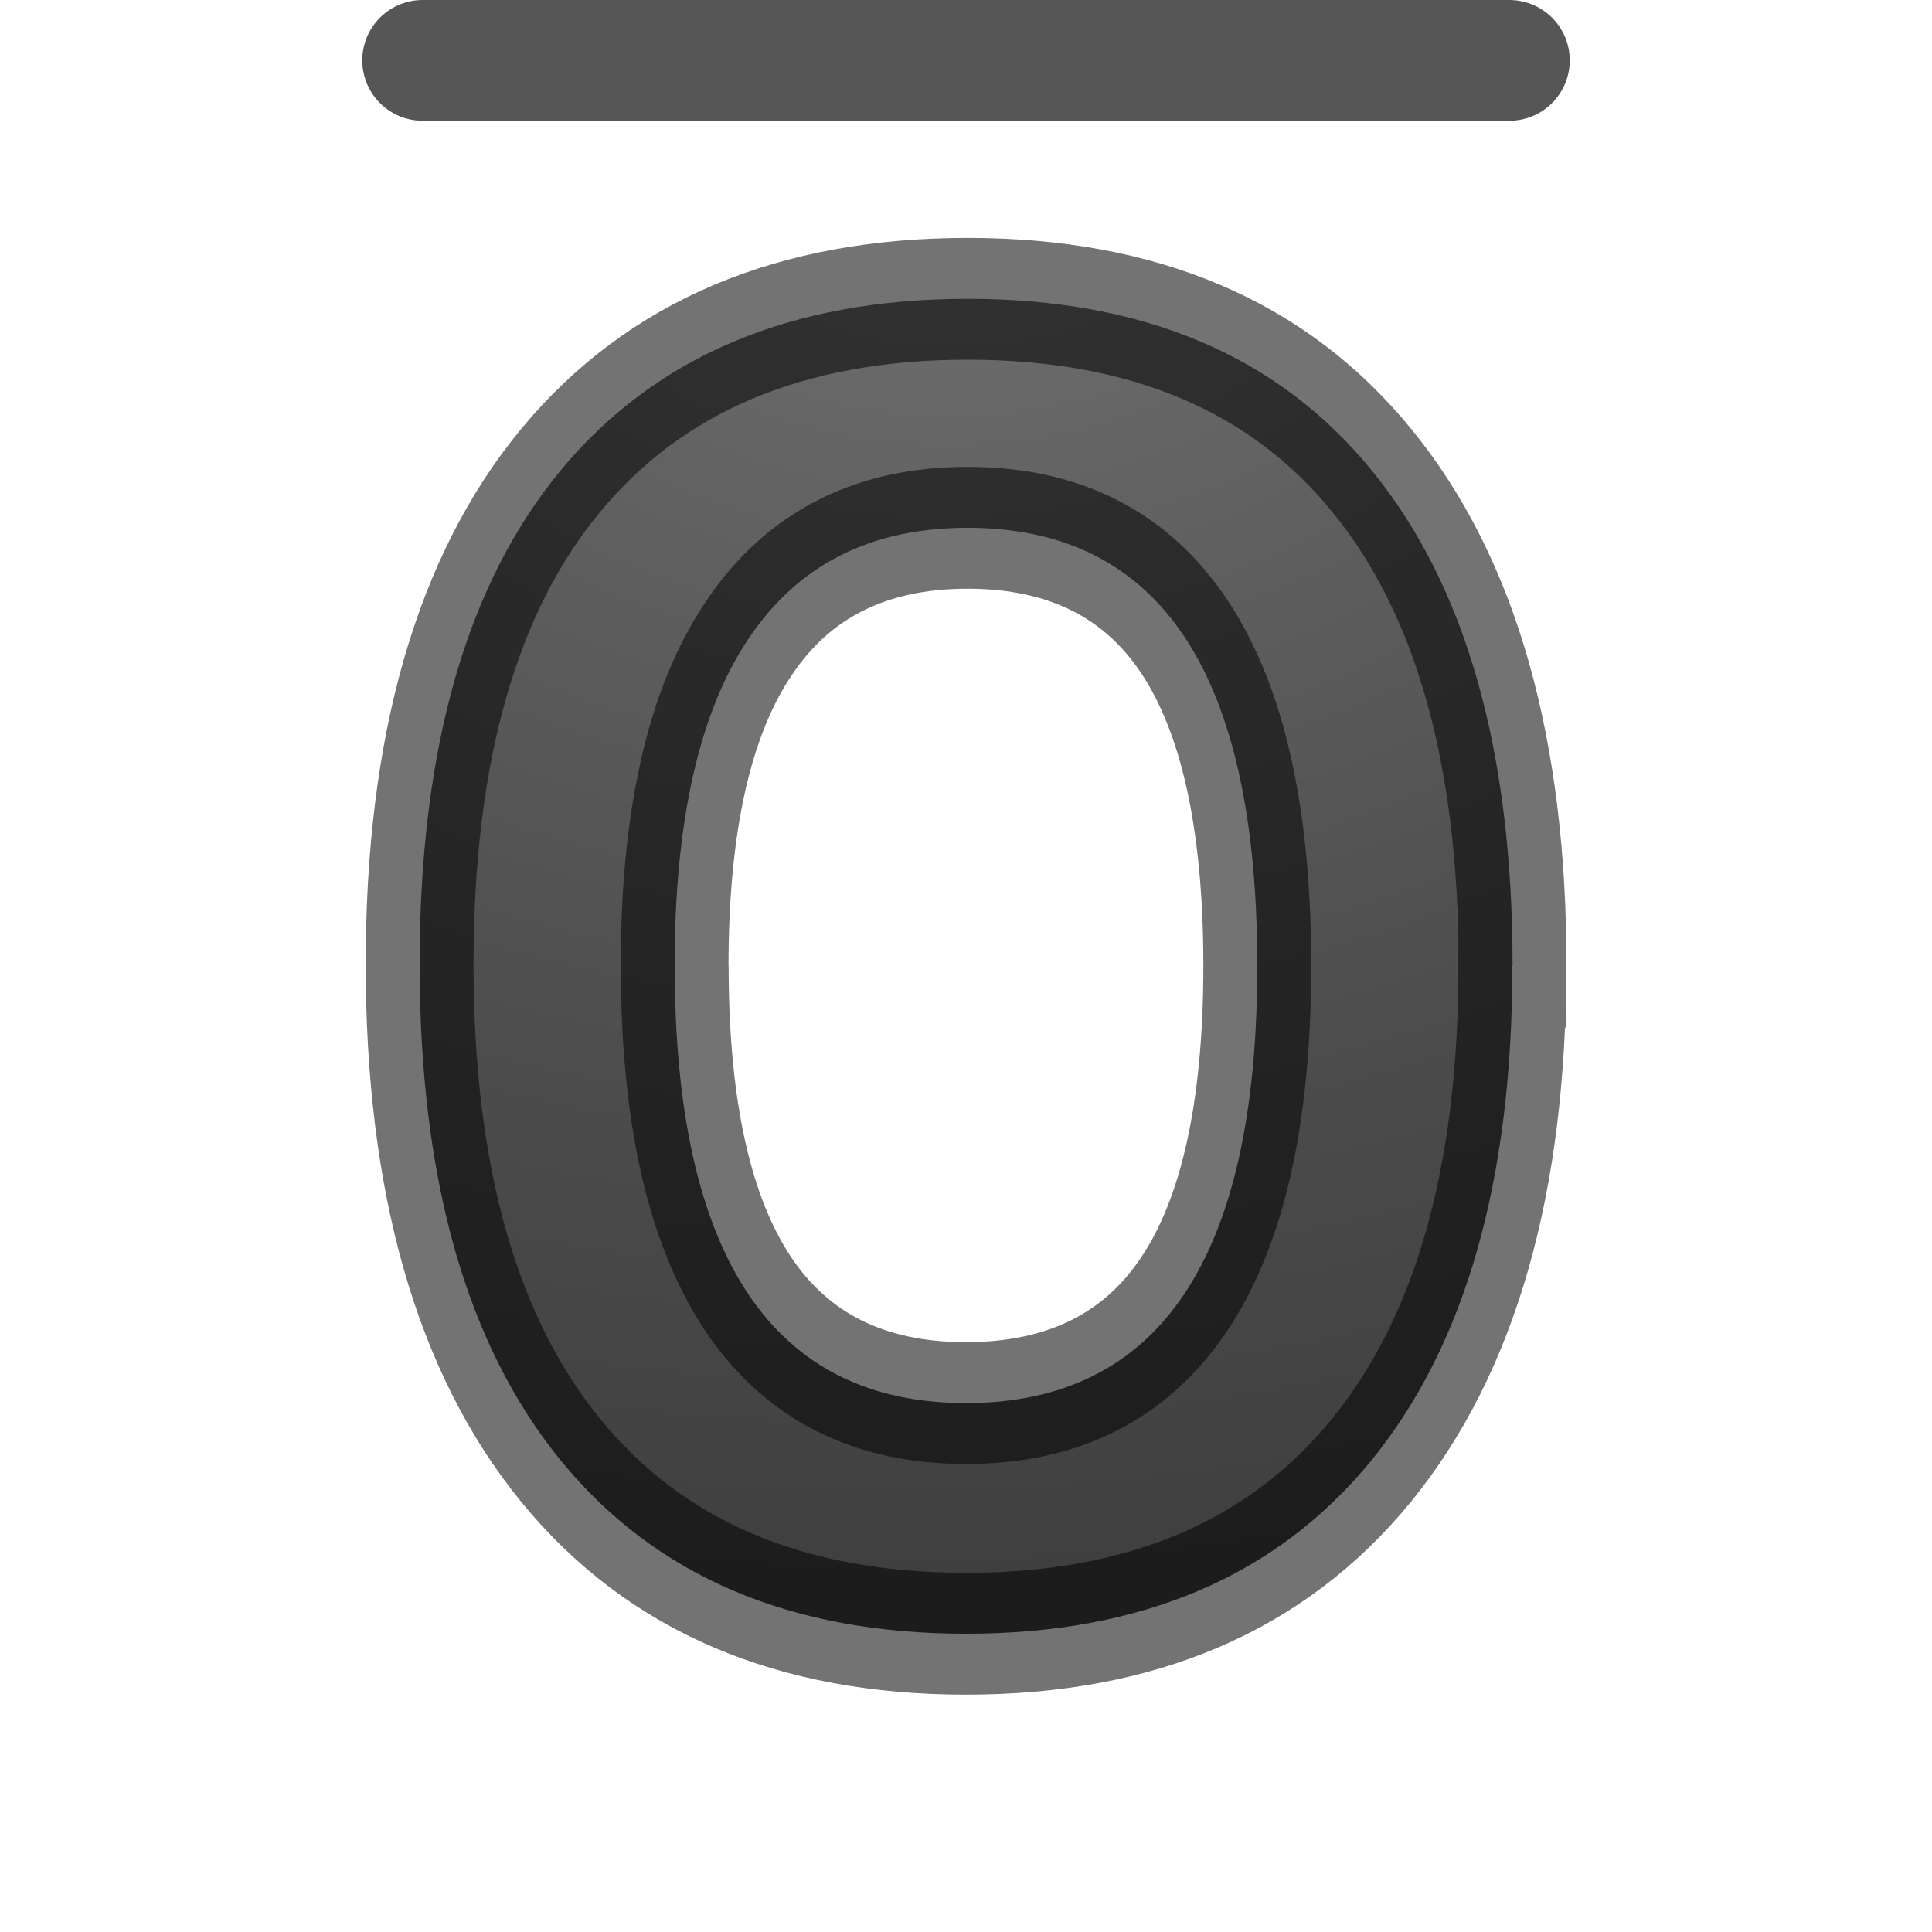
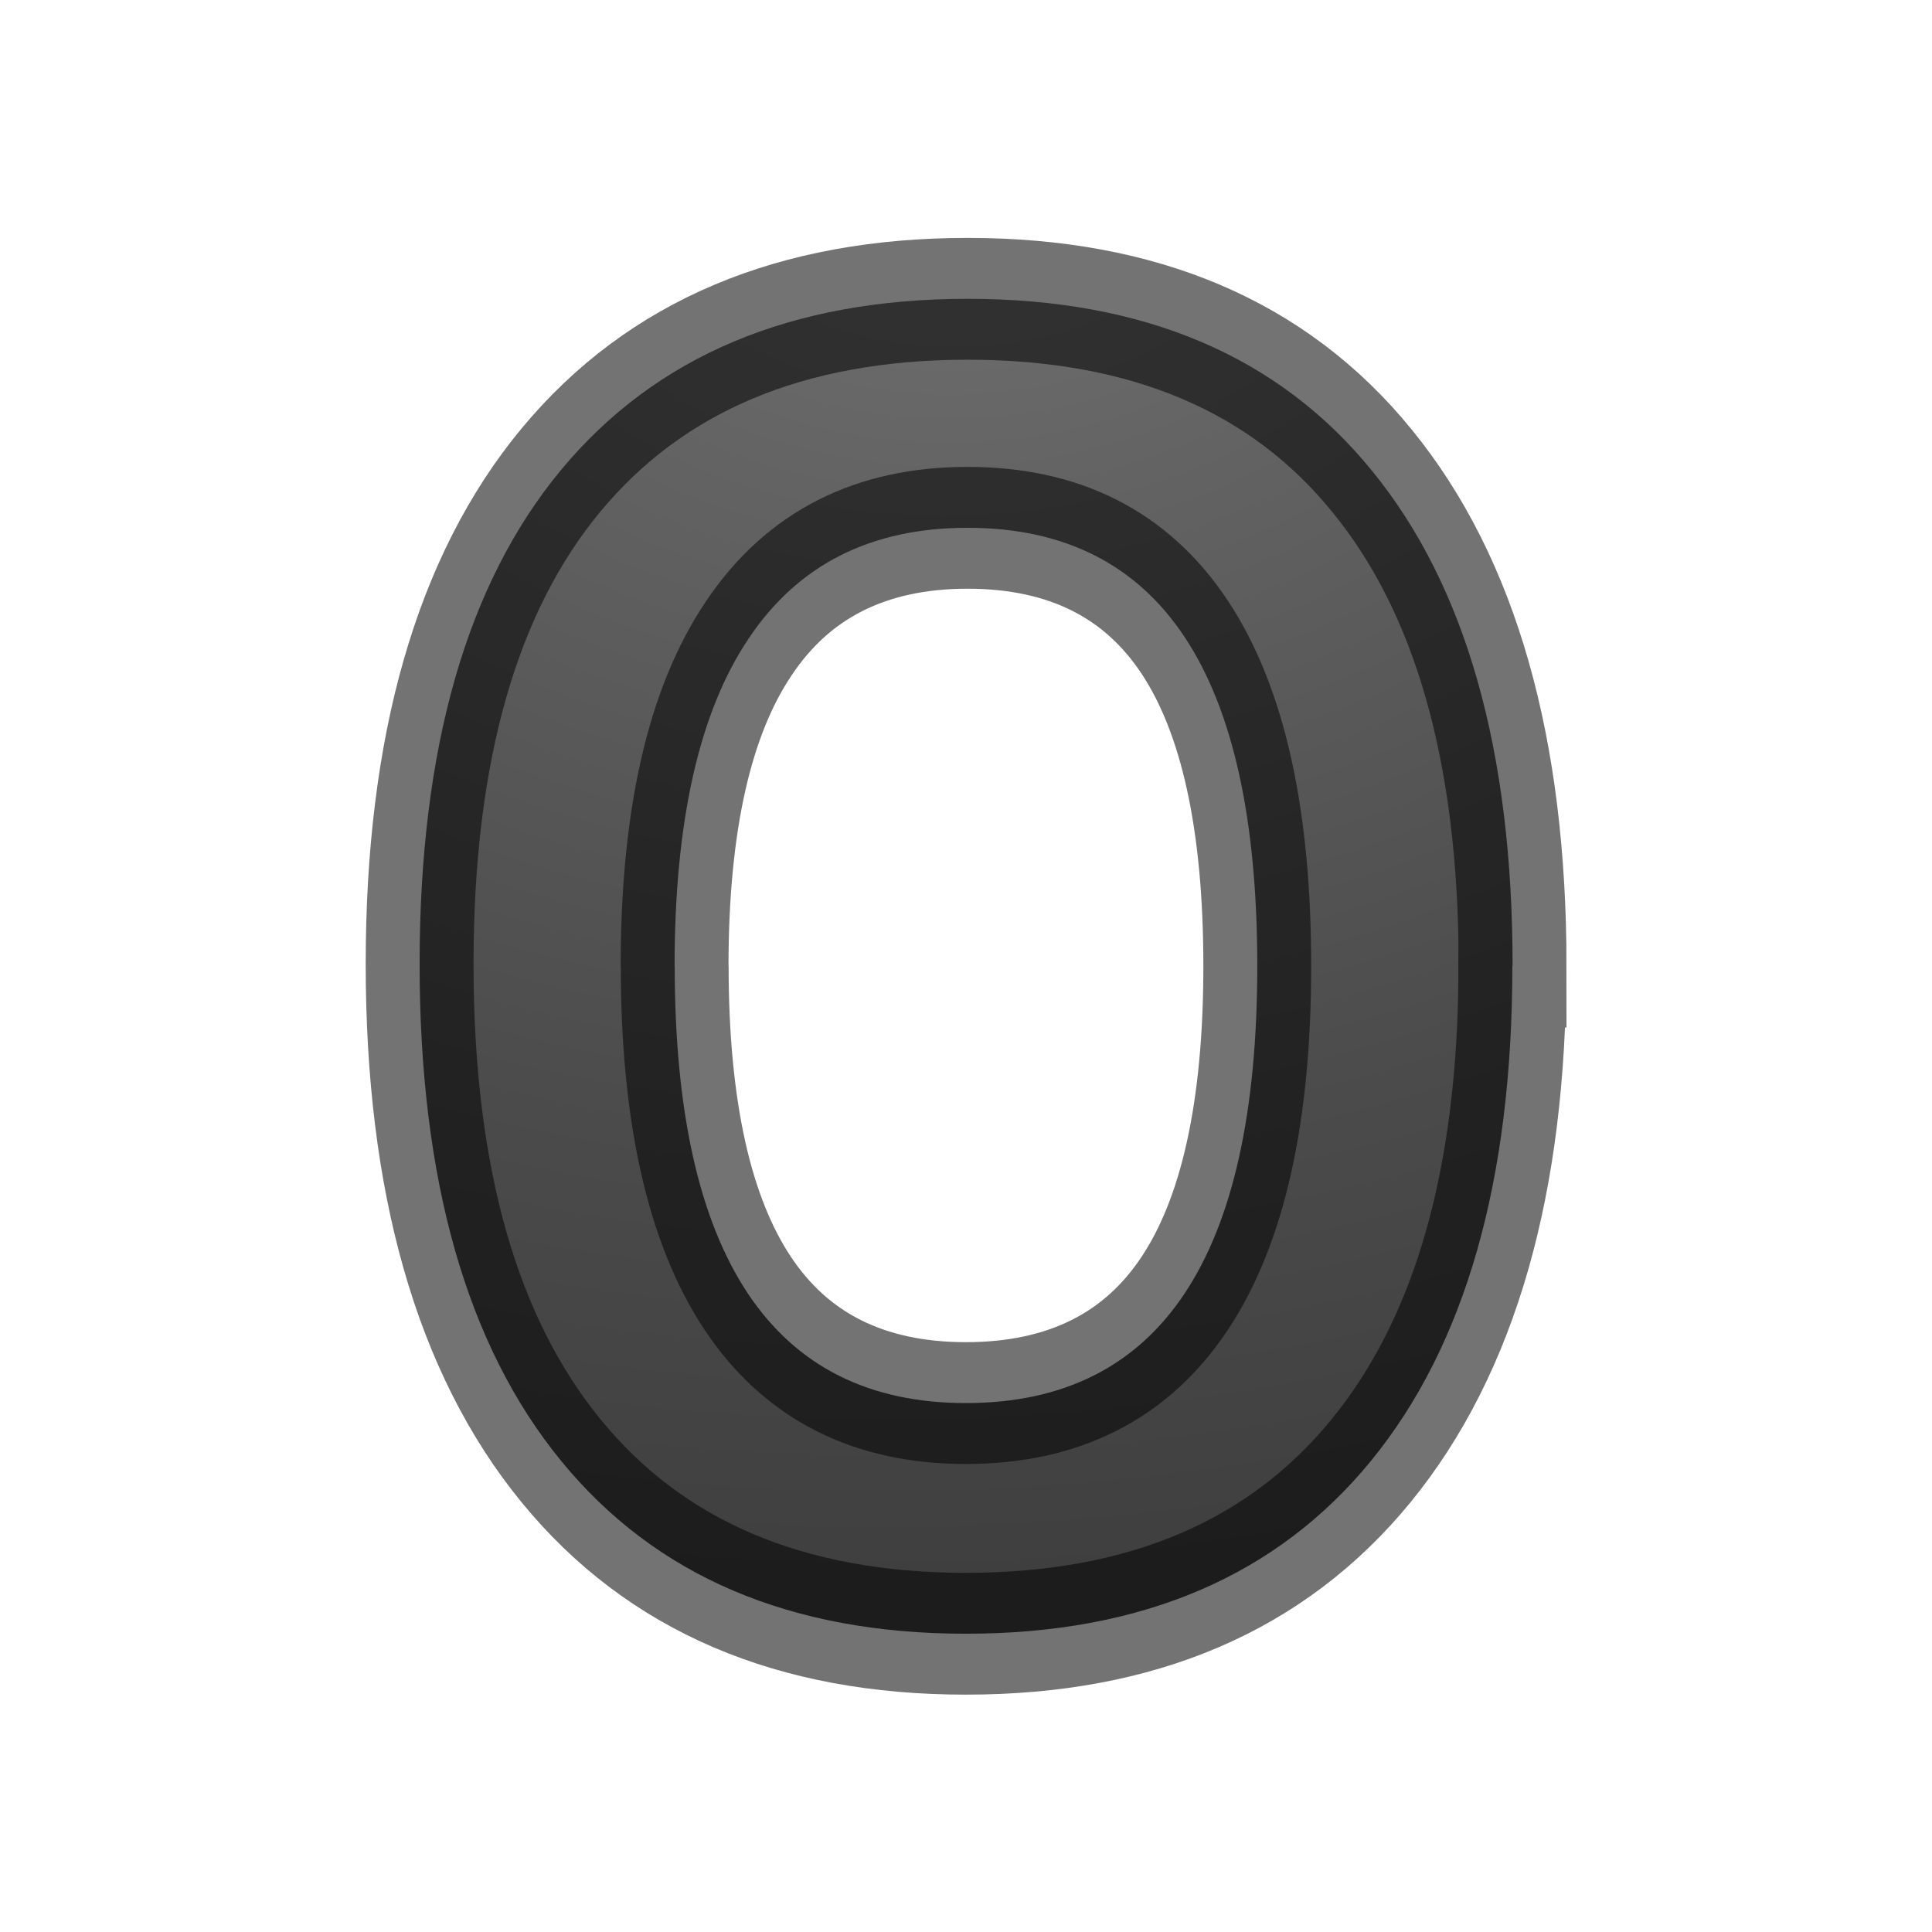
<svg xmlns="http://www.w3.org/2000/svg" viewBox="0 0 16 16">
  <radialGradient id="a" cx="8.501" cy="1.394" gradientTransform="matrix(-3.207 .237 -.201 -2.137 36.045 1.91)" gradientUnits="userSpaceOnUse" r="5.284">
    <stop offset="0" stop-color="#737373" />
    <stop offset=".262" stop-color="#636363" />
    <stop offset=".705" stop-color="#4b4b4b" />
    <stop offset="1" stop-color="#3f3f3f" />
  </radialGradient>/&amp;gt;<path d="m13.31 7.525q0 2.508-1.243 3.855-1.244 1.348-3.566 1.348-2.32 0-3.564-1.348-1.244-1.347-1.244-3.87 0-2.52 1.244-3.848 1.25-1.334 3.58-1.334 2.328 0 3.558 1.34 1.237 1.34 1.237 3.857zm-7.372 0q0 1.693.642 2.55.643.856 1.92.856 2.565 0 2.565-3.405 0-3.414-2.55-3.414-1.278 0-1.928.865-.65.857-.65 2.55z" fill="url(#a)" stroke="#000" stroke-opacity=".548" stroke-width=".949" transform="scale(.941 1.063)" />
-   <path d="m3.5.5h9z" fill="none" stroke="#565656" stroke-linecap="round" stroke-linejoin="round" />
</svg>